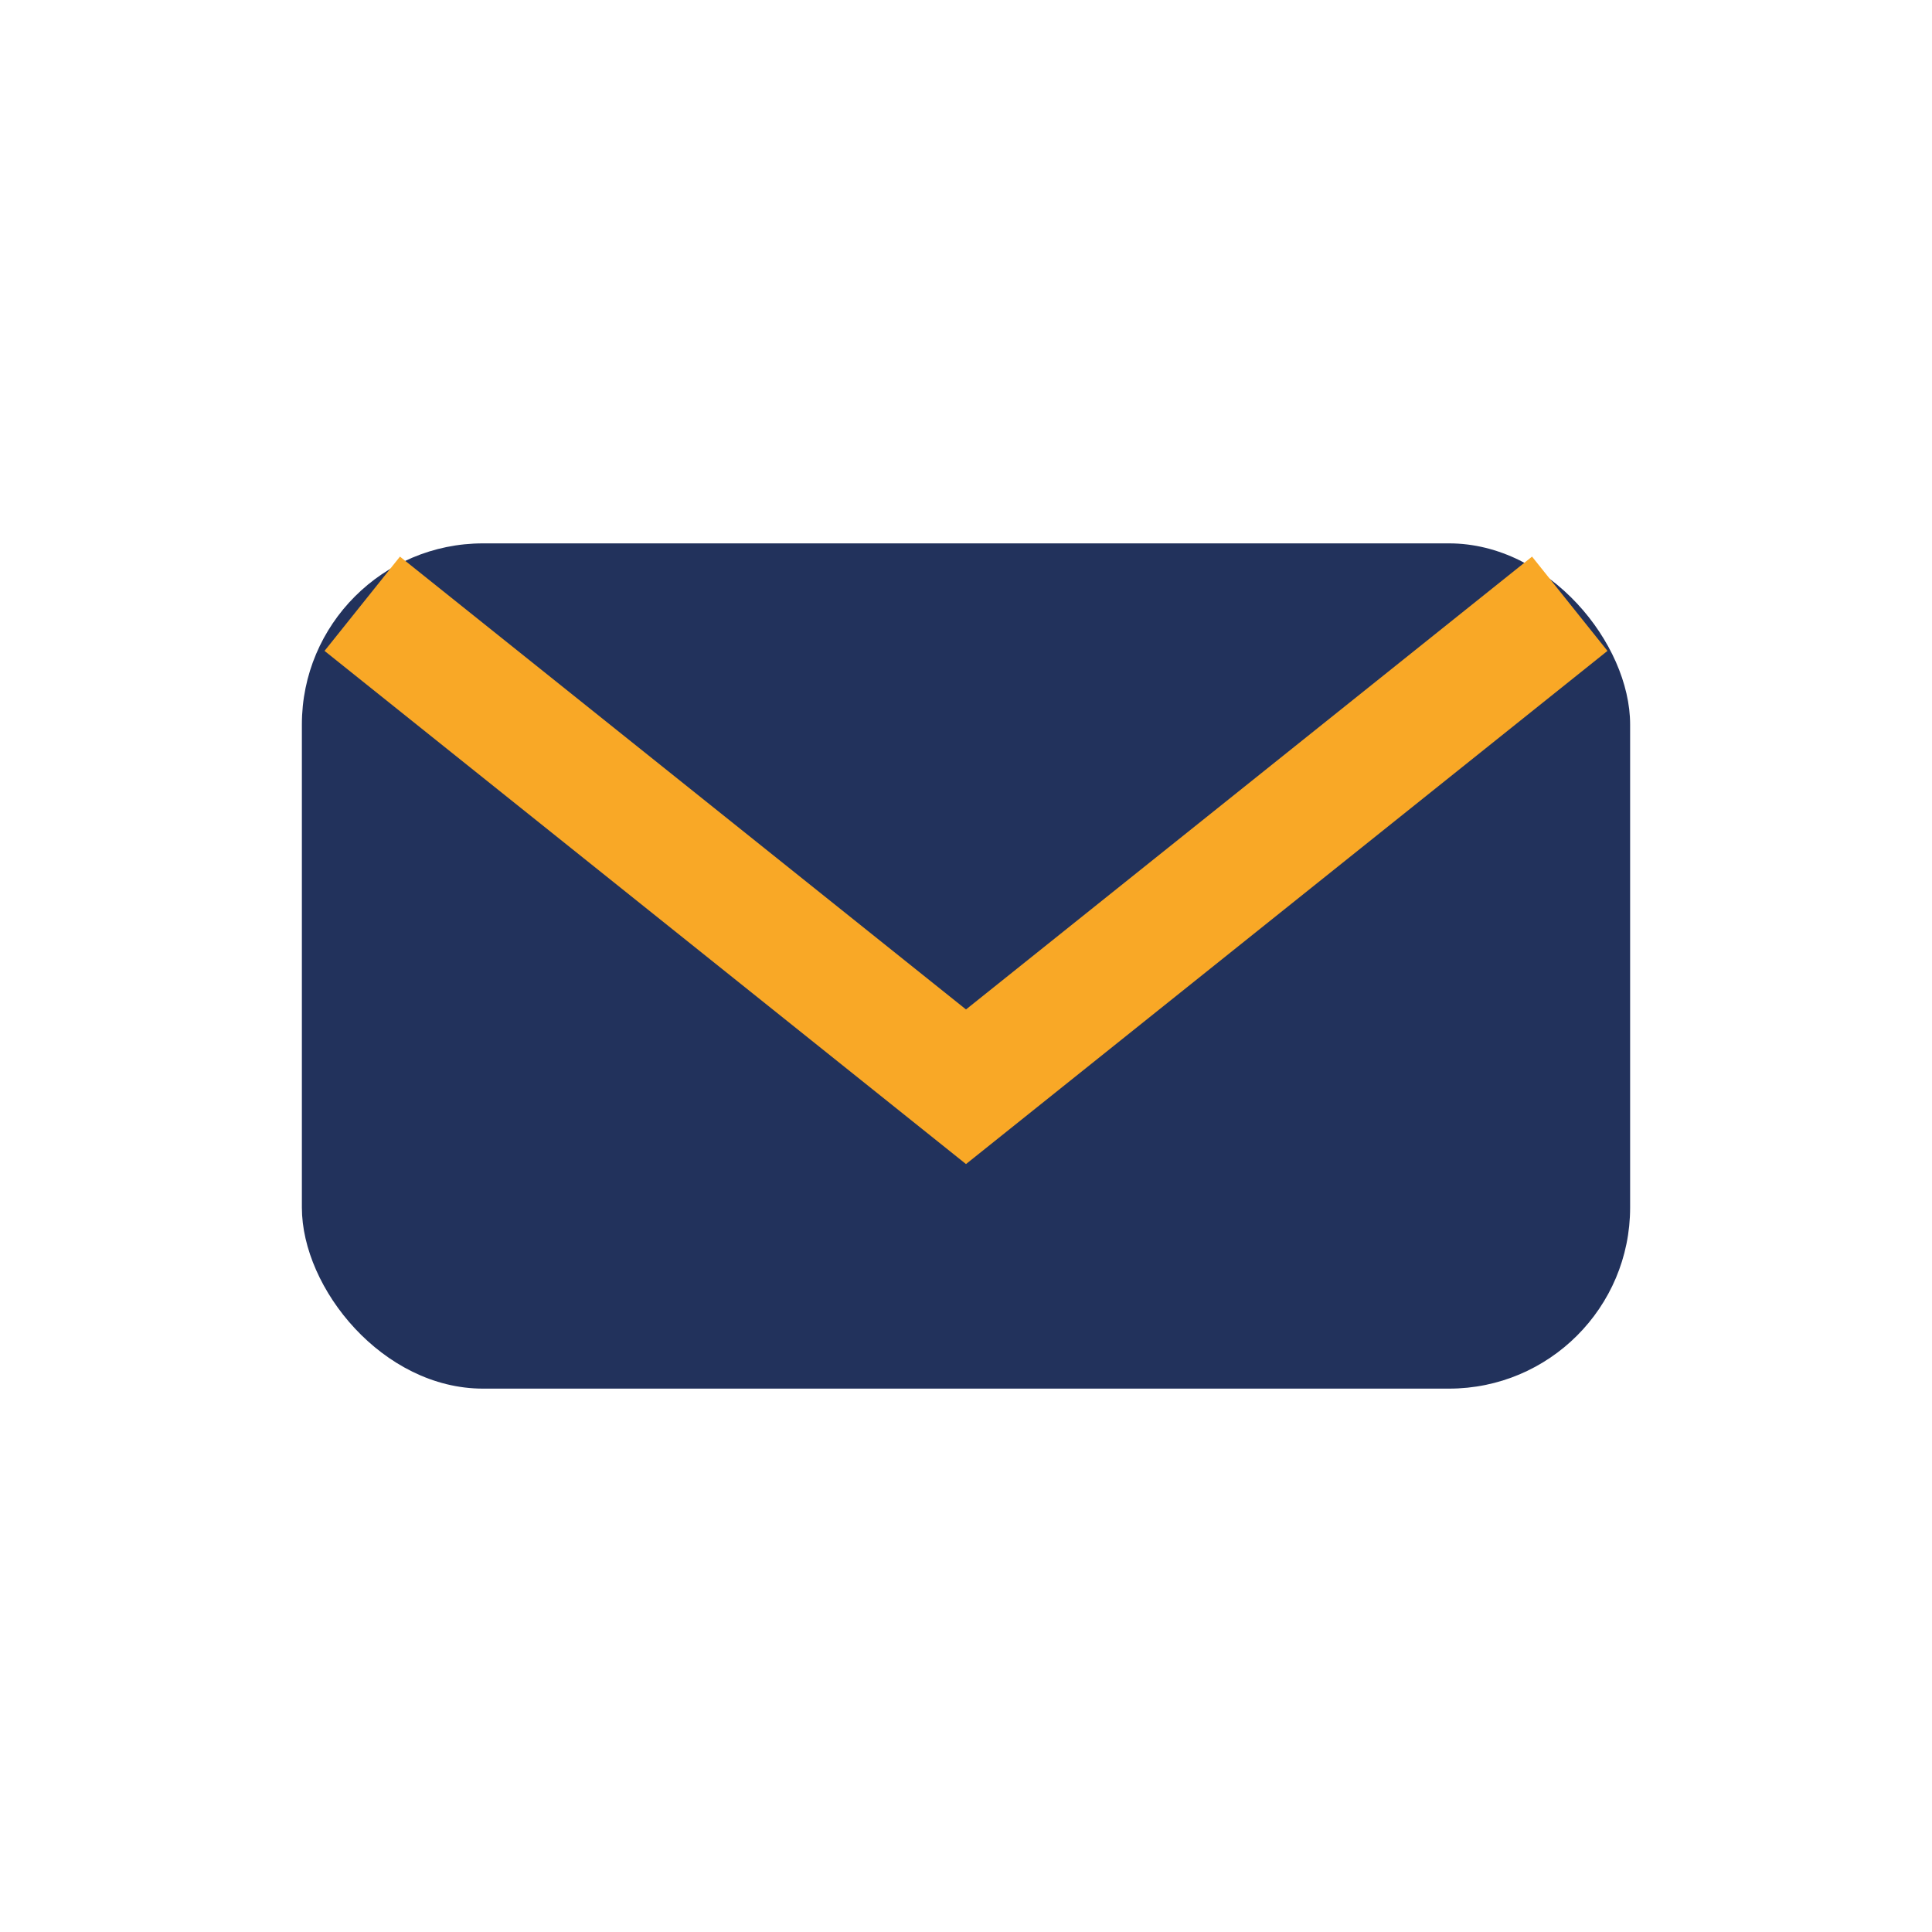
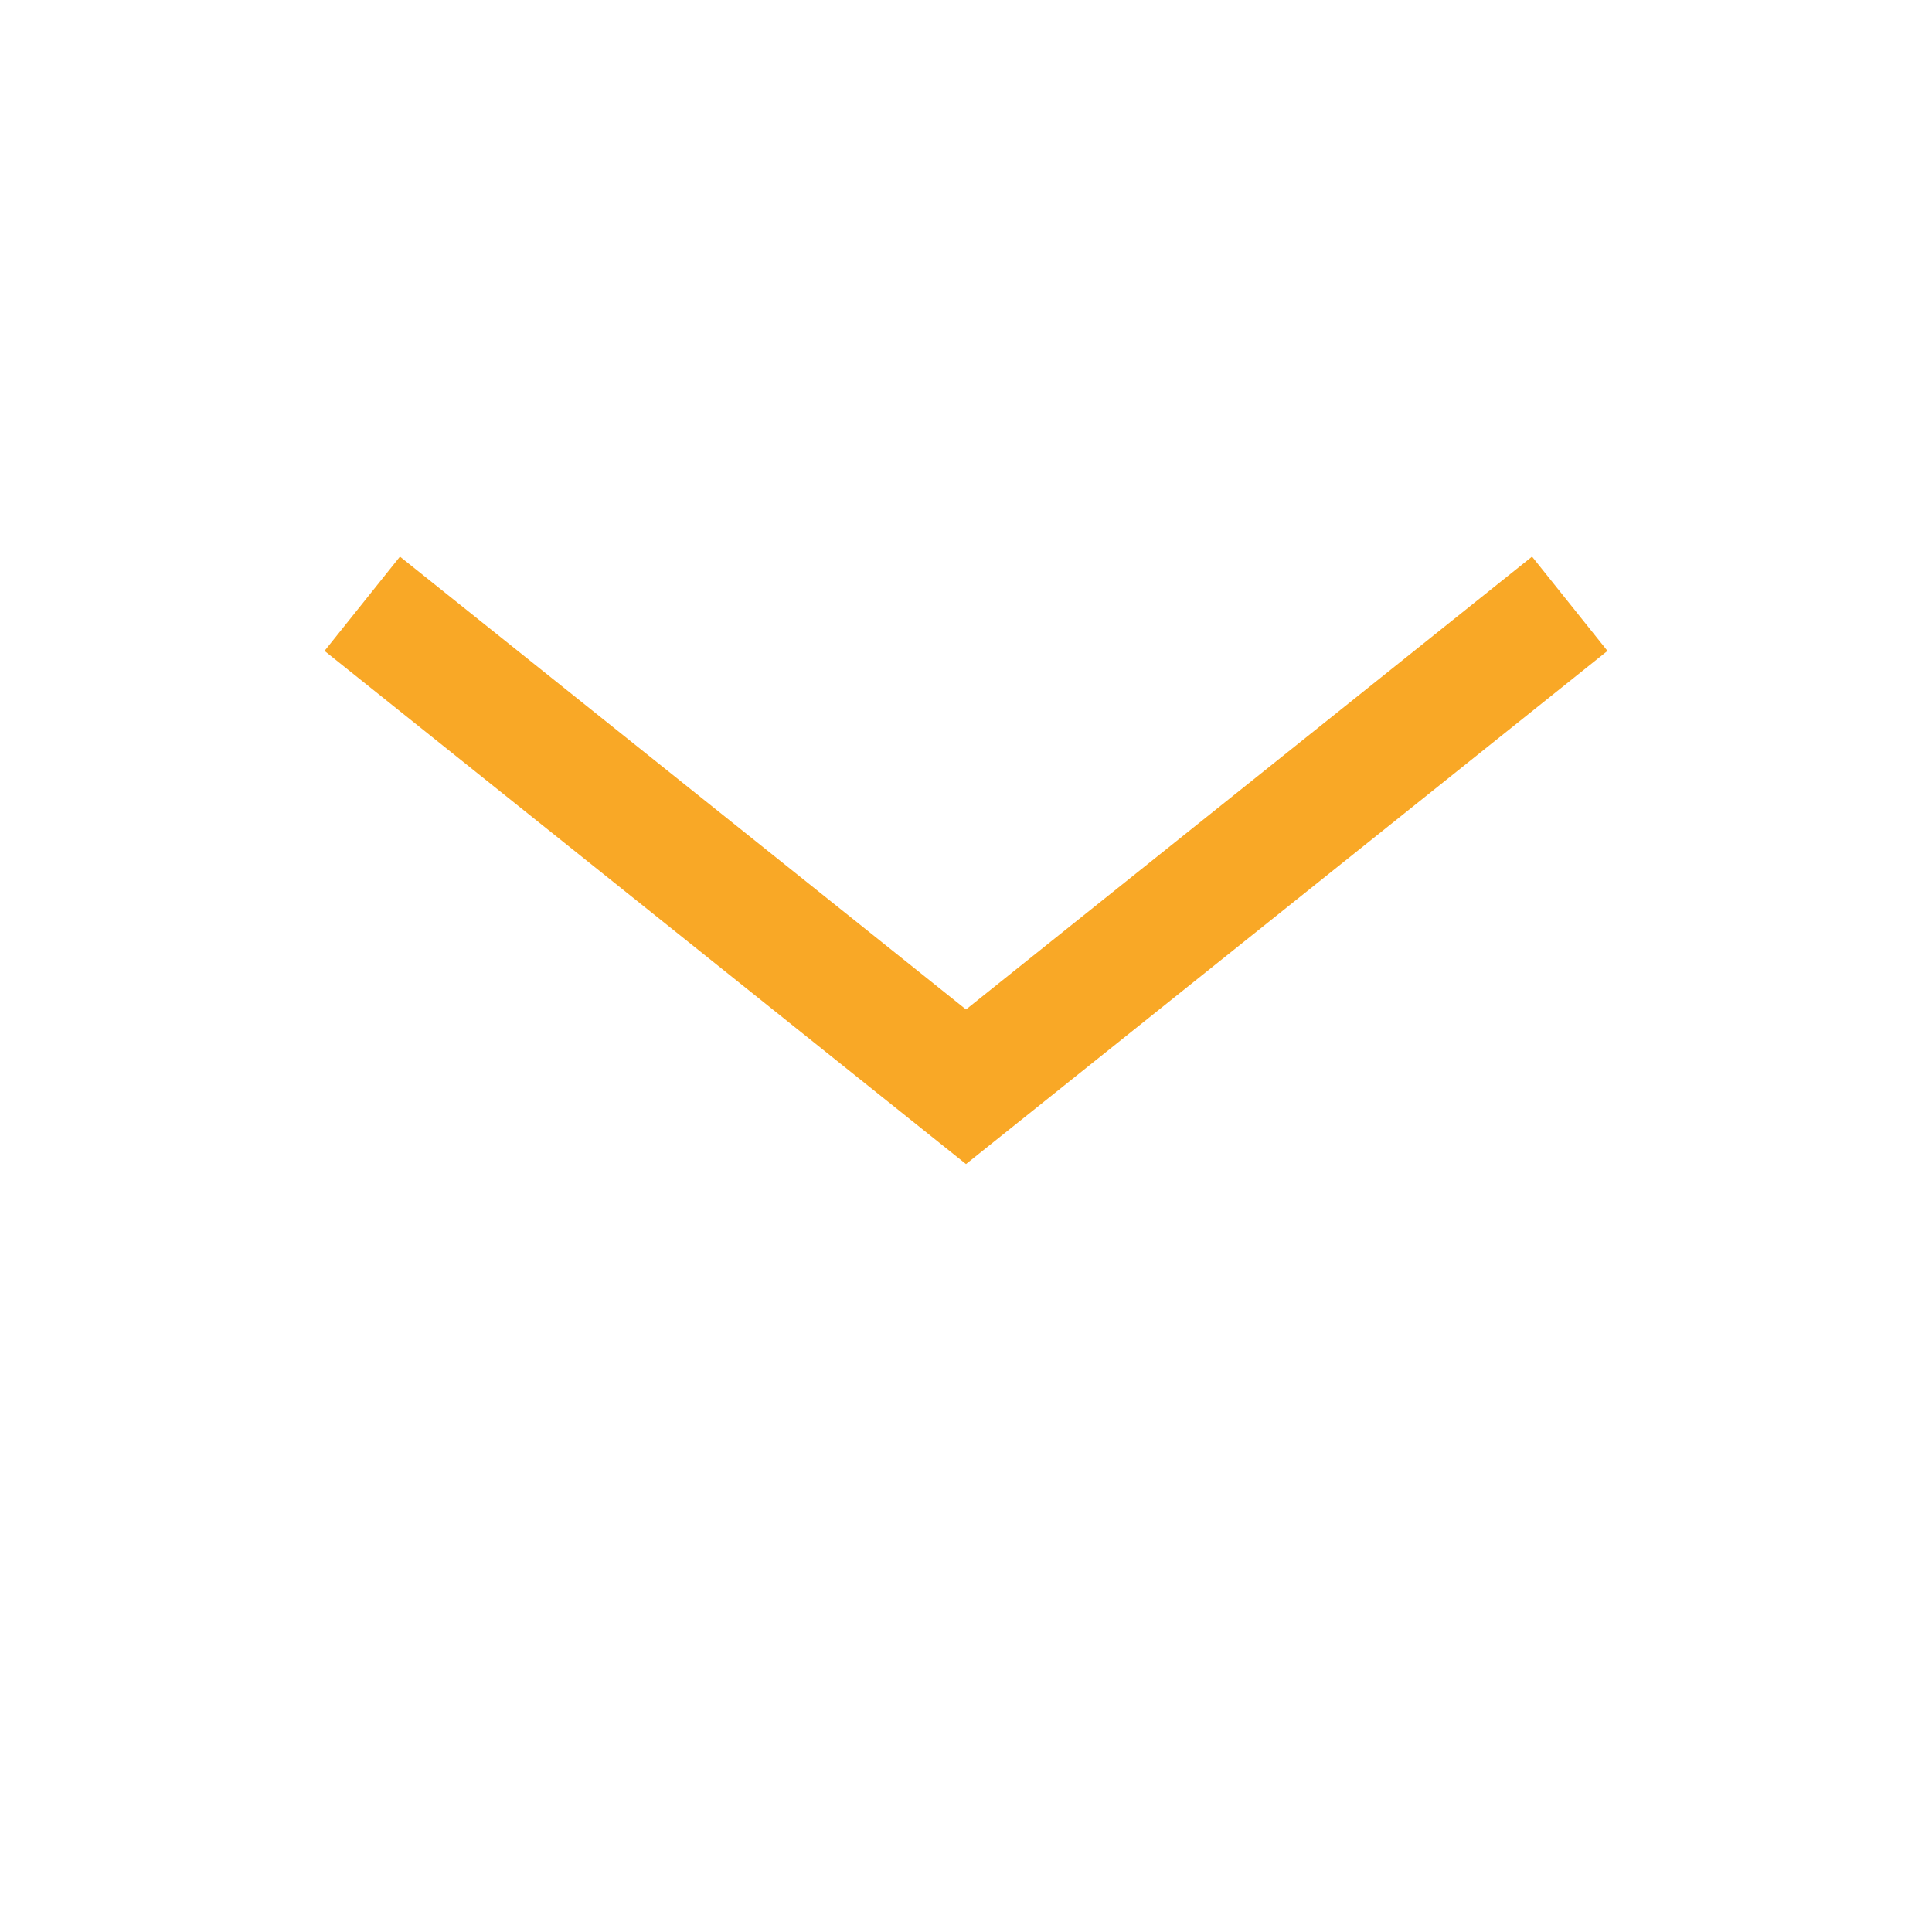
<svg xmlns="http://www.w3.org/2000/svg" width="32" height="32" viewBox="0 0 32 32">
-   <rect x="5" y="9" width="22" height="14" rx="3" fill="#22325C" />
  <path d="M6 10l10 8 10-8" fill="none" stroke="#F9A826" stroke-width="2" />
</svg>